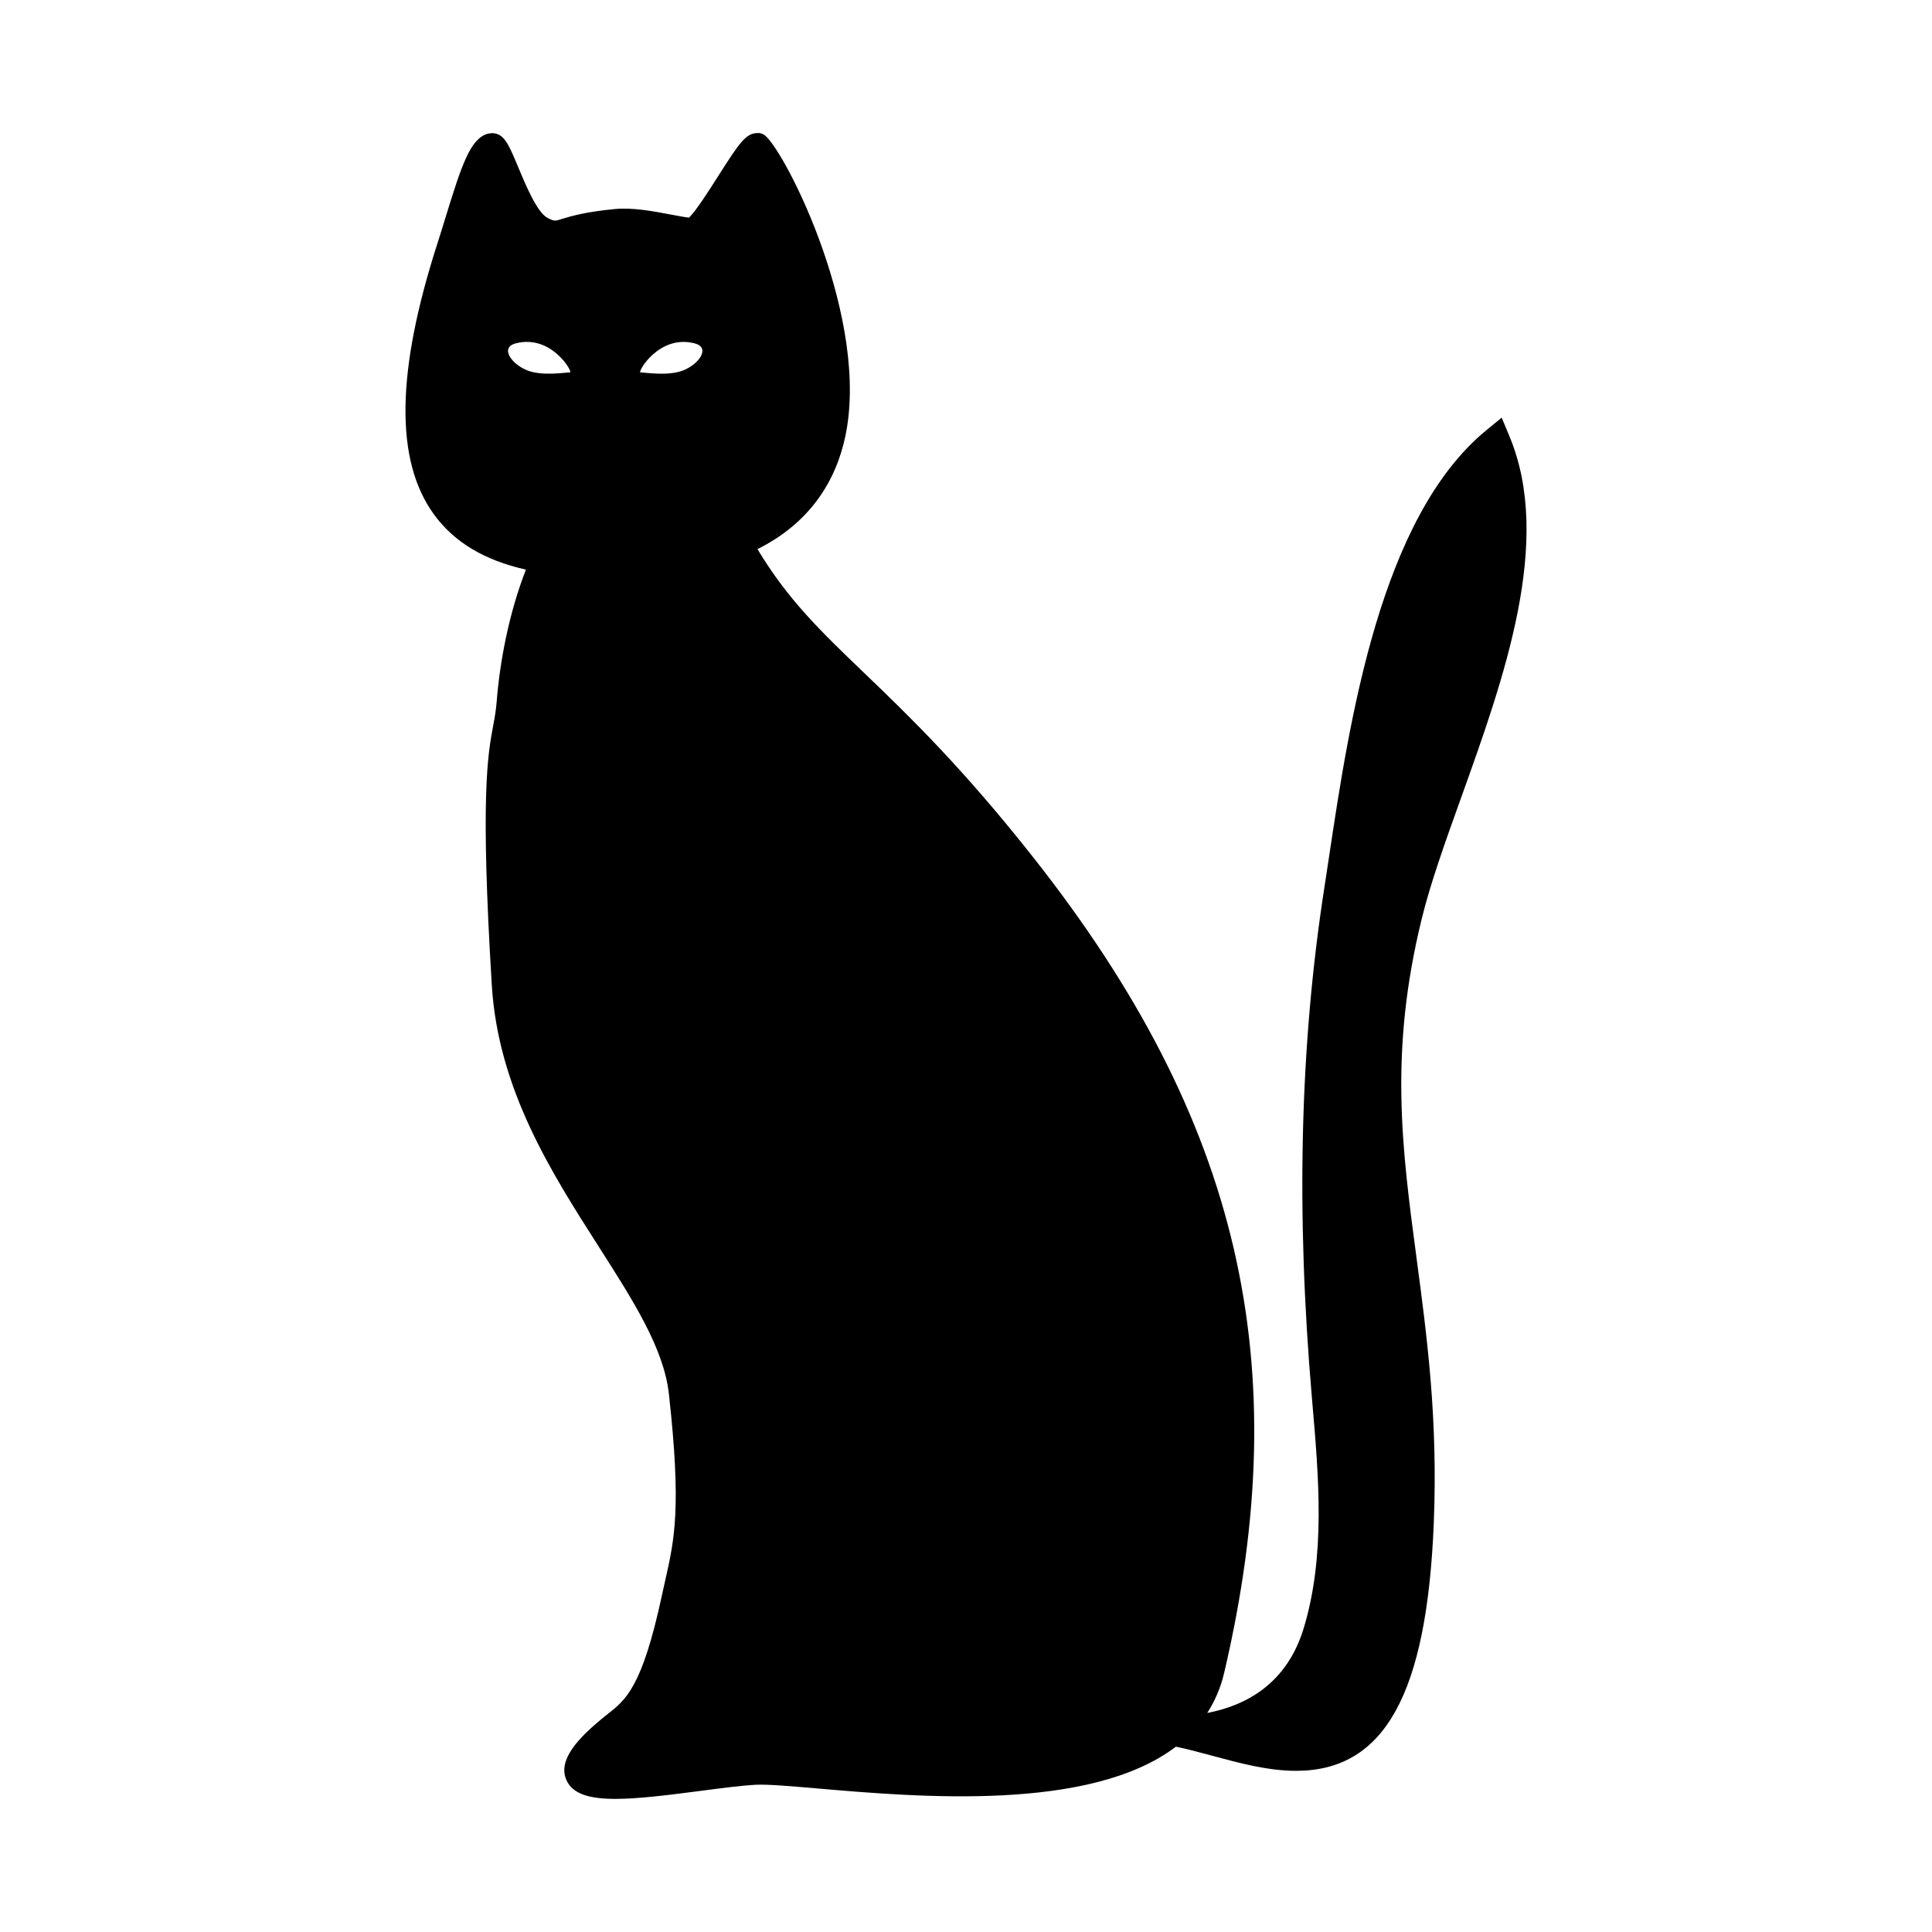
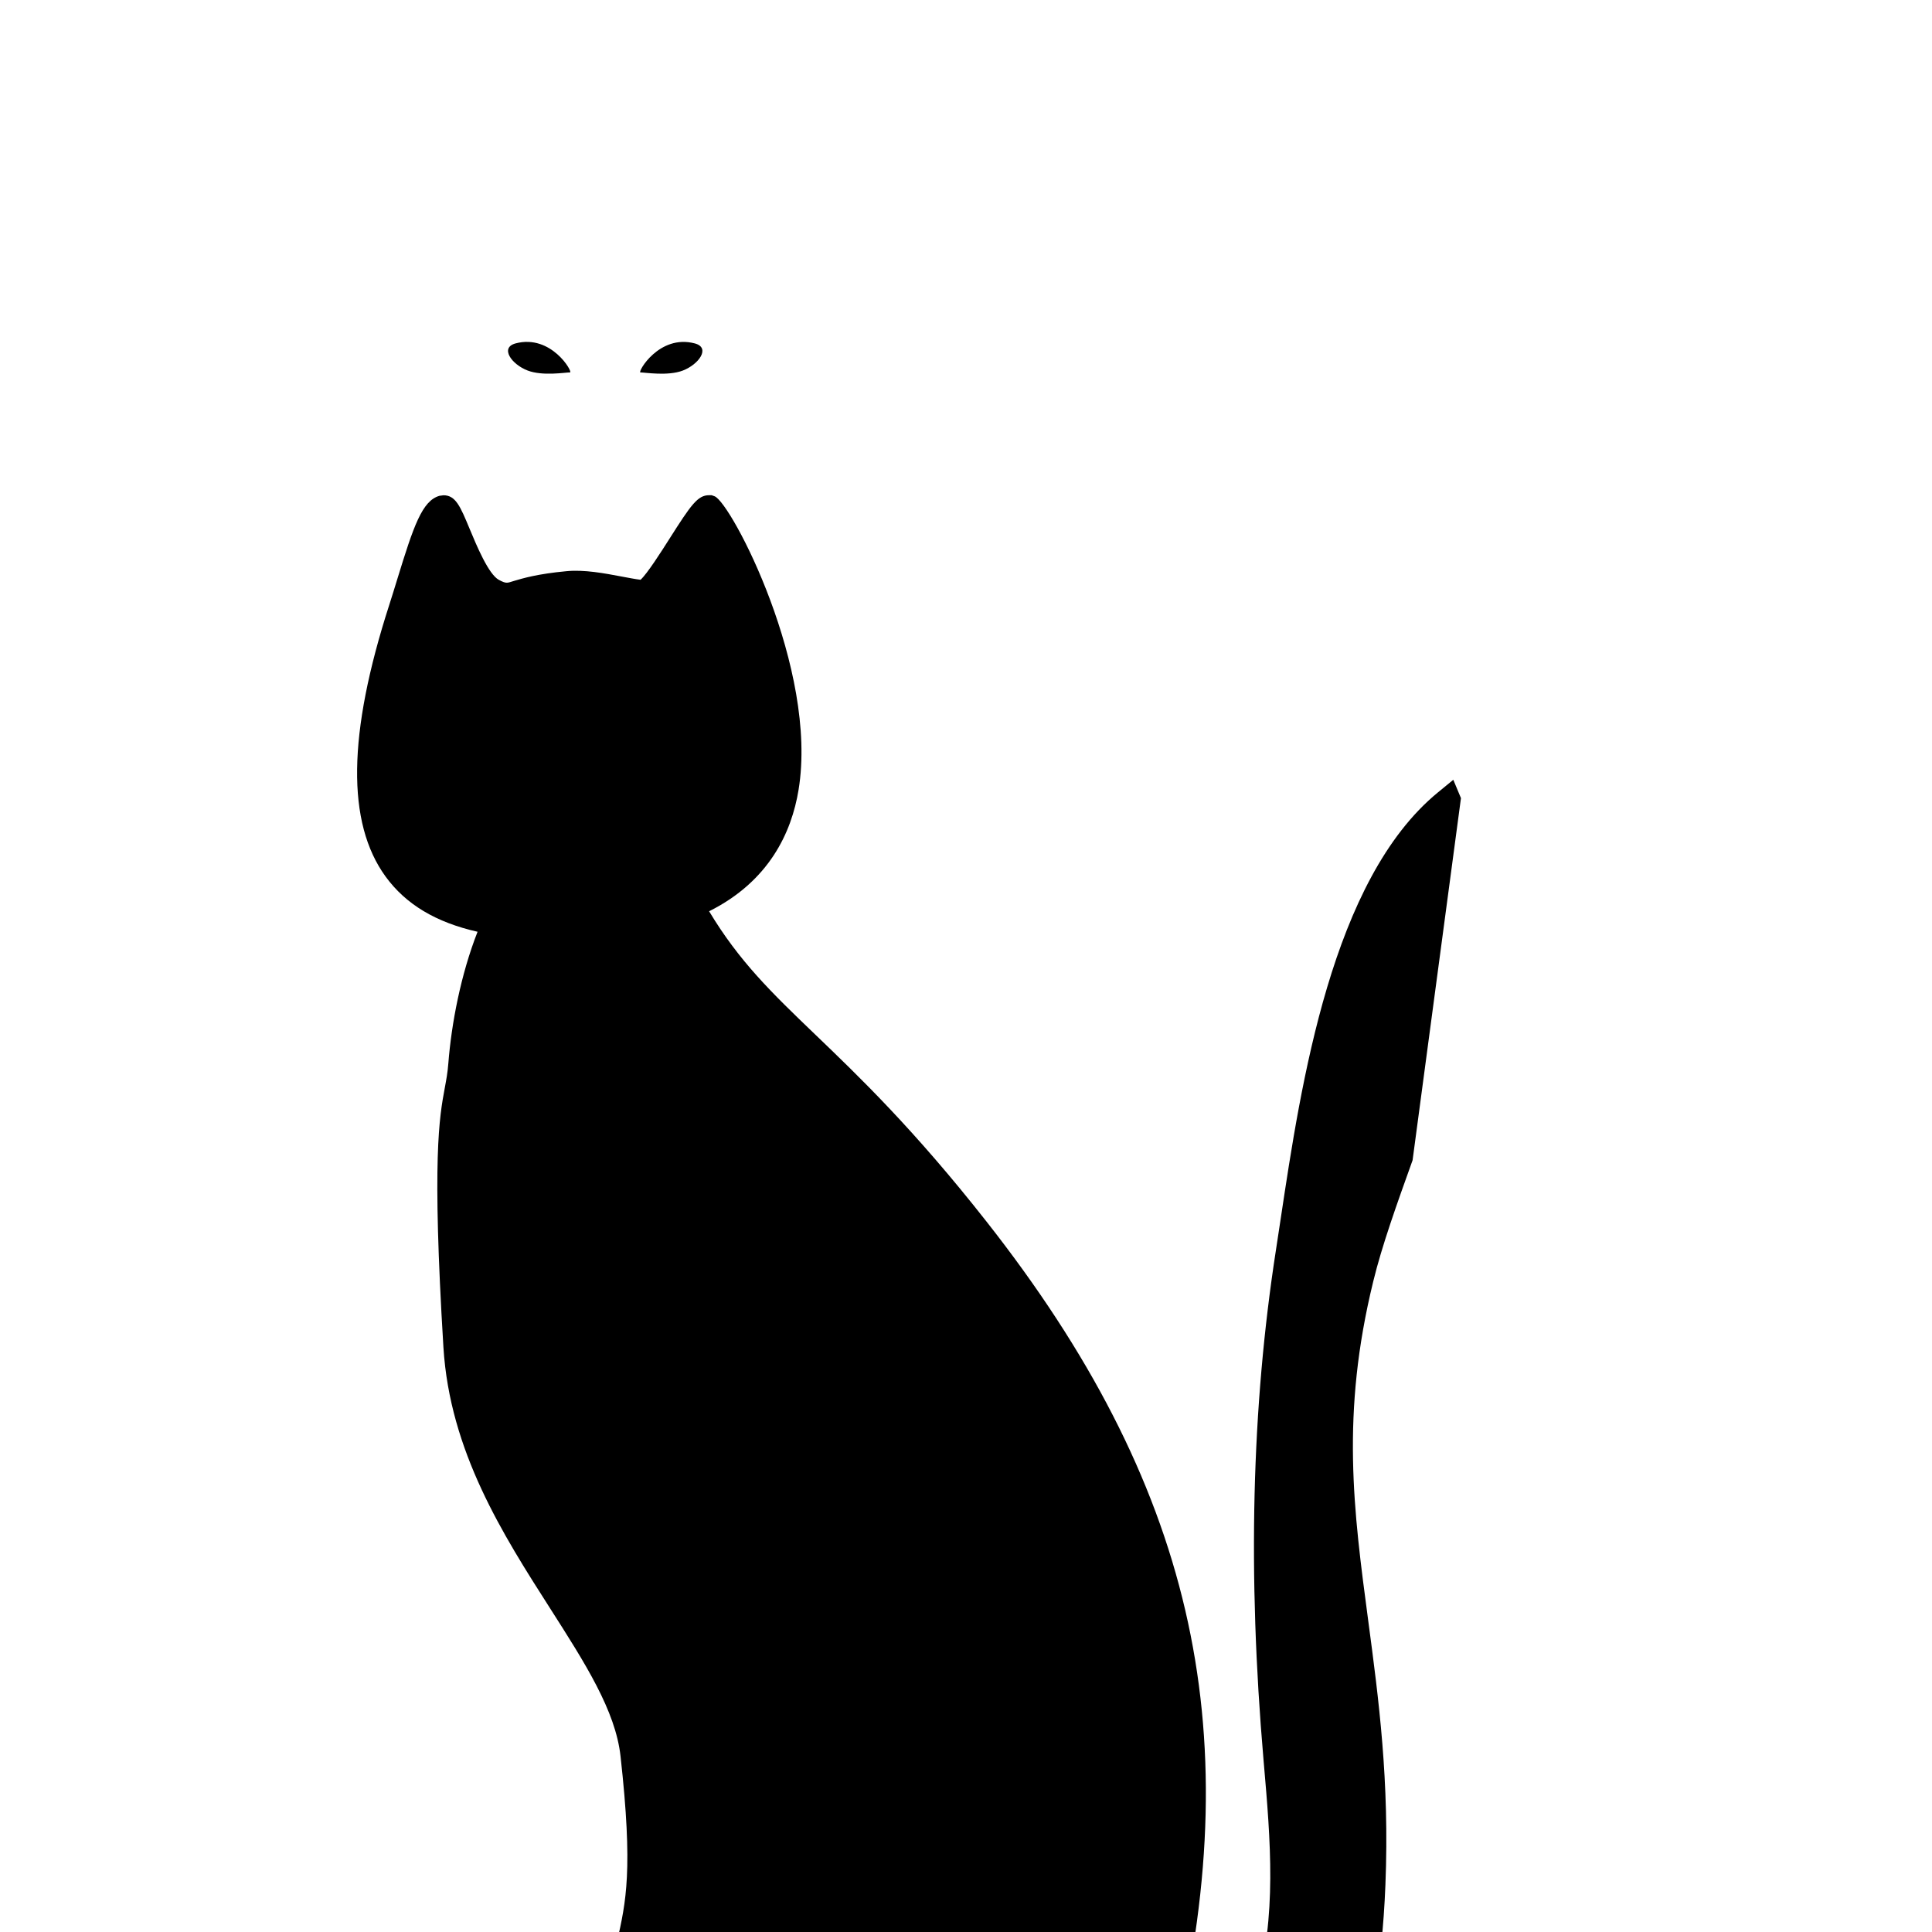
<svg xmlns="http://www.w3.org/2000/svg" fill="#000000" width="800px" height="800px" version="1.1" viewBox="144 144 512 512">
-   <path d="m531.17 355.51c11.469-31.965 24.461-68.195 12.82-95.969l-2.031-4.859-4.074 3.344c-28.141 23.078-36.27 77.109-41.648 112.86l-1.27 8.363c-6.465 41.66-7.547 85.906-3.293 135.26l0.078 0.906c1.742 20.102 3.539 40.887-2.238 60.02-4.434 14.676-15.148 20.516-25.578 22.516 2.004-3.125 3.551-6.644 4.488-10.652 19.184-81.965 4.18-146.42-50.168-215.54-19.246-24.48-33.75-38.395-45.41-49.582-11.578-11.105-20.129-19.375-28.105-32.652 15.891-7.934 21.855-20.867 23.707-32.184 5.246-32.016-17.84-76.059-22.25-77.789l-0.785-0.285h-0.684c-3.023 0-4.773 2.547-10.391 11.375-2.277 3.594-5.984 9.414-7.766 11.035-1.477-0.184-3.164-0.516-4.973-0.852-4.578-0.863-9.949-1.887-14.676-1.422-7.613 0.707-11.543 1.875-13.879 2.574-1.809 0.543-1.969 0.816-4.016-0.273-2.742-1.477-5.891-9.047-7.769-13.57-2.453-5.894-3.684-8.852-6.914-8.852l-1.051 0.141c-4.602 1.281-6.875 8.043-11.164 22-0.707 2.301-1.426 4.656-2.176 6.981-11.016 34.148-11.32 57.676-0.941 71.938 5.348 7.34 13.305 12.121 24.363 14.617-4.461 11.387-6.93 24.395-7.742 34.871-0.191 2.481-0.547 4.356-0.93 6.434-1.457 7.836-3.441 18.574-0.375 68.797 1.691 27.621 15.82 49.719 28.285 69.219 9.285 14.543 17.32 27.098 18.652 39.164 3.359 30.199 1.457 38.602-0.945 49.246l-0.906 4.086c-5.199 24.25-9.578 27.691-14.219 31.336-0.637 0.504-1.281 1.012-1.941 1.555-5.856 4.922-11.527 10.668-9.156 16.051 1.625 3.695 6.051 5.004 12.988 5.004 5.793 0 13.352-0.914 22.48-2.109 5.535-0.727 10.777-1.418 14.684-1.629 3.086-0.172 9.246 0.359 16.426 0.98 27.004 2.324 72.246 6.191 94.953-11.082 2.984 0.629 6.098 1.457 9.383 2.344 7.367 1.992 14.992 4.062 22.449 4.062 23.438 0 34.695-20.293 36.508-65.785 1.098-27.484-1.77-49.047-4.547-69.902-3.914-29.395-7.301-54.781 1.32-89.984 2.309-9.492 6.254-20.48 10.426-32.113zm-236.1-112.82c-1.258 0-7.266 1.031-11.246-0.5-4.254-1.629-7.43-6.066-3.164-7.191 9.488-2.5 15.238 7.691 14.41 7.691zm29.891-0.492c-3.981 1.523-9.988 0.5-11.246 0.5-0.828 0 4.922-10.195 14.41-7.691 4.266 1.125 1.086 5.562-3.164 7.191z" />
+   <path d="m531.17 355.51l-2.031-4.859-4.074 3.344c-28.141 23.078-36.27 77.109-41.648 112.86l-1.27 8.363c-6.465 41.66-7.547 85.906-3.293 135.26l0.078 0.906c1.742 20.102 3.539 40.887-2.238 60.02-4.434 14.676-15.148 20.516-25.578 22.516 2.004-3.125 3.551-6.644 4.488-10.652 19.184-81.965 4.18-146.42-50.168-215.54-19.246-24.48-33.75-38.395-45.41-49.582-11.578-11.105-20.129-19.375-28.105-32.652 15.891-7.934 21.855-20.867 23.707-32.184 5.246-32.016-17.84-76.059-22.25-77.789l-0.785-0.285h-0.684c-3.023 0-4.773 2.547-10.391 11.375-2.277 3.594-5.984 9.414-7.766 11.035-1.477-0.184-3.164-0.516-4.973-0.852-4.578-0.863-9.949-1.887-14.676-1.422-7.613 0.707-11.543 1.875-13.879 2.574-1.809 0.543-1.969 0.816-4.016-0.273-2.742-1.477-5.891-9.047-7.769-13.57-2.453-5.894-3.684-8.852-6.914-8.852l-1.051 0.141c-4.602 1.281-6.875 8.043-11.164 22-0.707 2.301-1.426 4.656-2.176 6.981-11.016 34.148-11.32 57.676-0.941 71.938 5.348 7.34 13.305 12.121 24.363 14.617-4.461 11.387-6.93 24.395-7.742 34.871-0.191 2.481-0.547 4.356-0.93 6.434-1.457 7.836-3.441 18.574-0.375 68.797 1.691 27.621 15.82 49.719 28.285 69.219 9.285 14.543 17.32 27.098 18.652 39.164 3.359 30.199 1.457 38.602-0.945 49.246l-0.906 4.086c-5.199 24.25-9.578 27.691-14.219 31.336-0.637 0.504-1.281 1.012-1.941 1.555-5.856 4.922-11.527 10.668-9.156 16.051 1.625 3.695 6.051 5.004 12.988 5.004 5.793 0 13.352-0.914 22.48-2.109 5.535-0.727 10.777-1.418 14.684-1.629 3.086-0.172 9.246 0.359 16.426 0.98 27.004 2.324 72.246 6.191 94.953-11.082 2.984 0.629 6.098 1.457 9.383 2.344 7.367 1.992 14.992 4.062 22.449 4.062 23.438 0 34.695-20.293 36.508-65.785 1.098-27.484-1.77-49.047-4.547-69.902-3.914-29.395-7.301-54.781 1.32-89.984 2.309-9.492 6.254-20.48 10.426-32.113zm-236.1-112.82c-1.258 0-7.266 1.031-11.246-0.5-4.254-1.629-7.43-6.066-3.164-7.191 9.488-2.5 15.238 7.691 14.41 7.691zm29.891-0.492c-3.981 1.523-9.988 0.5-11.246 0.5-0.828 0 4.922-10.195 14.41-7.691 4.266 1.125 1.086 5.562-3.164 7.191z" />
</svg>